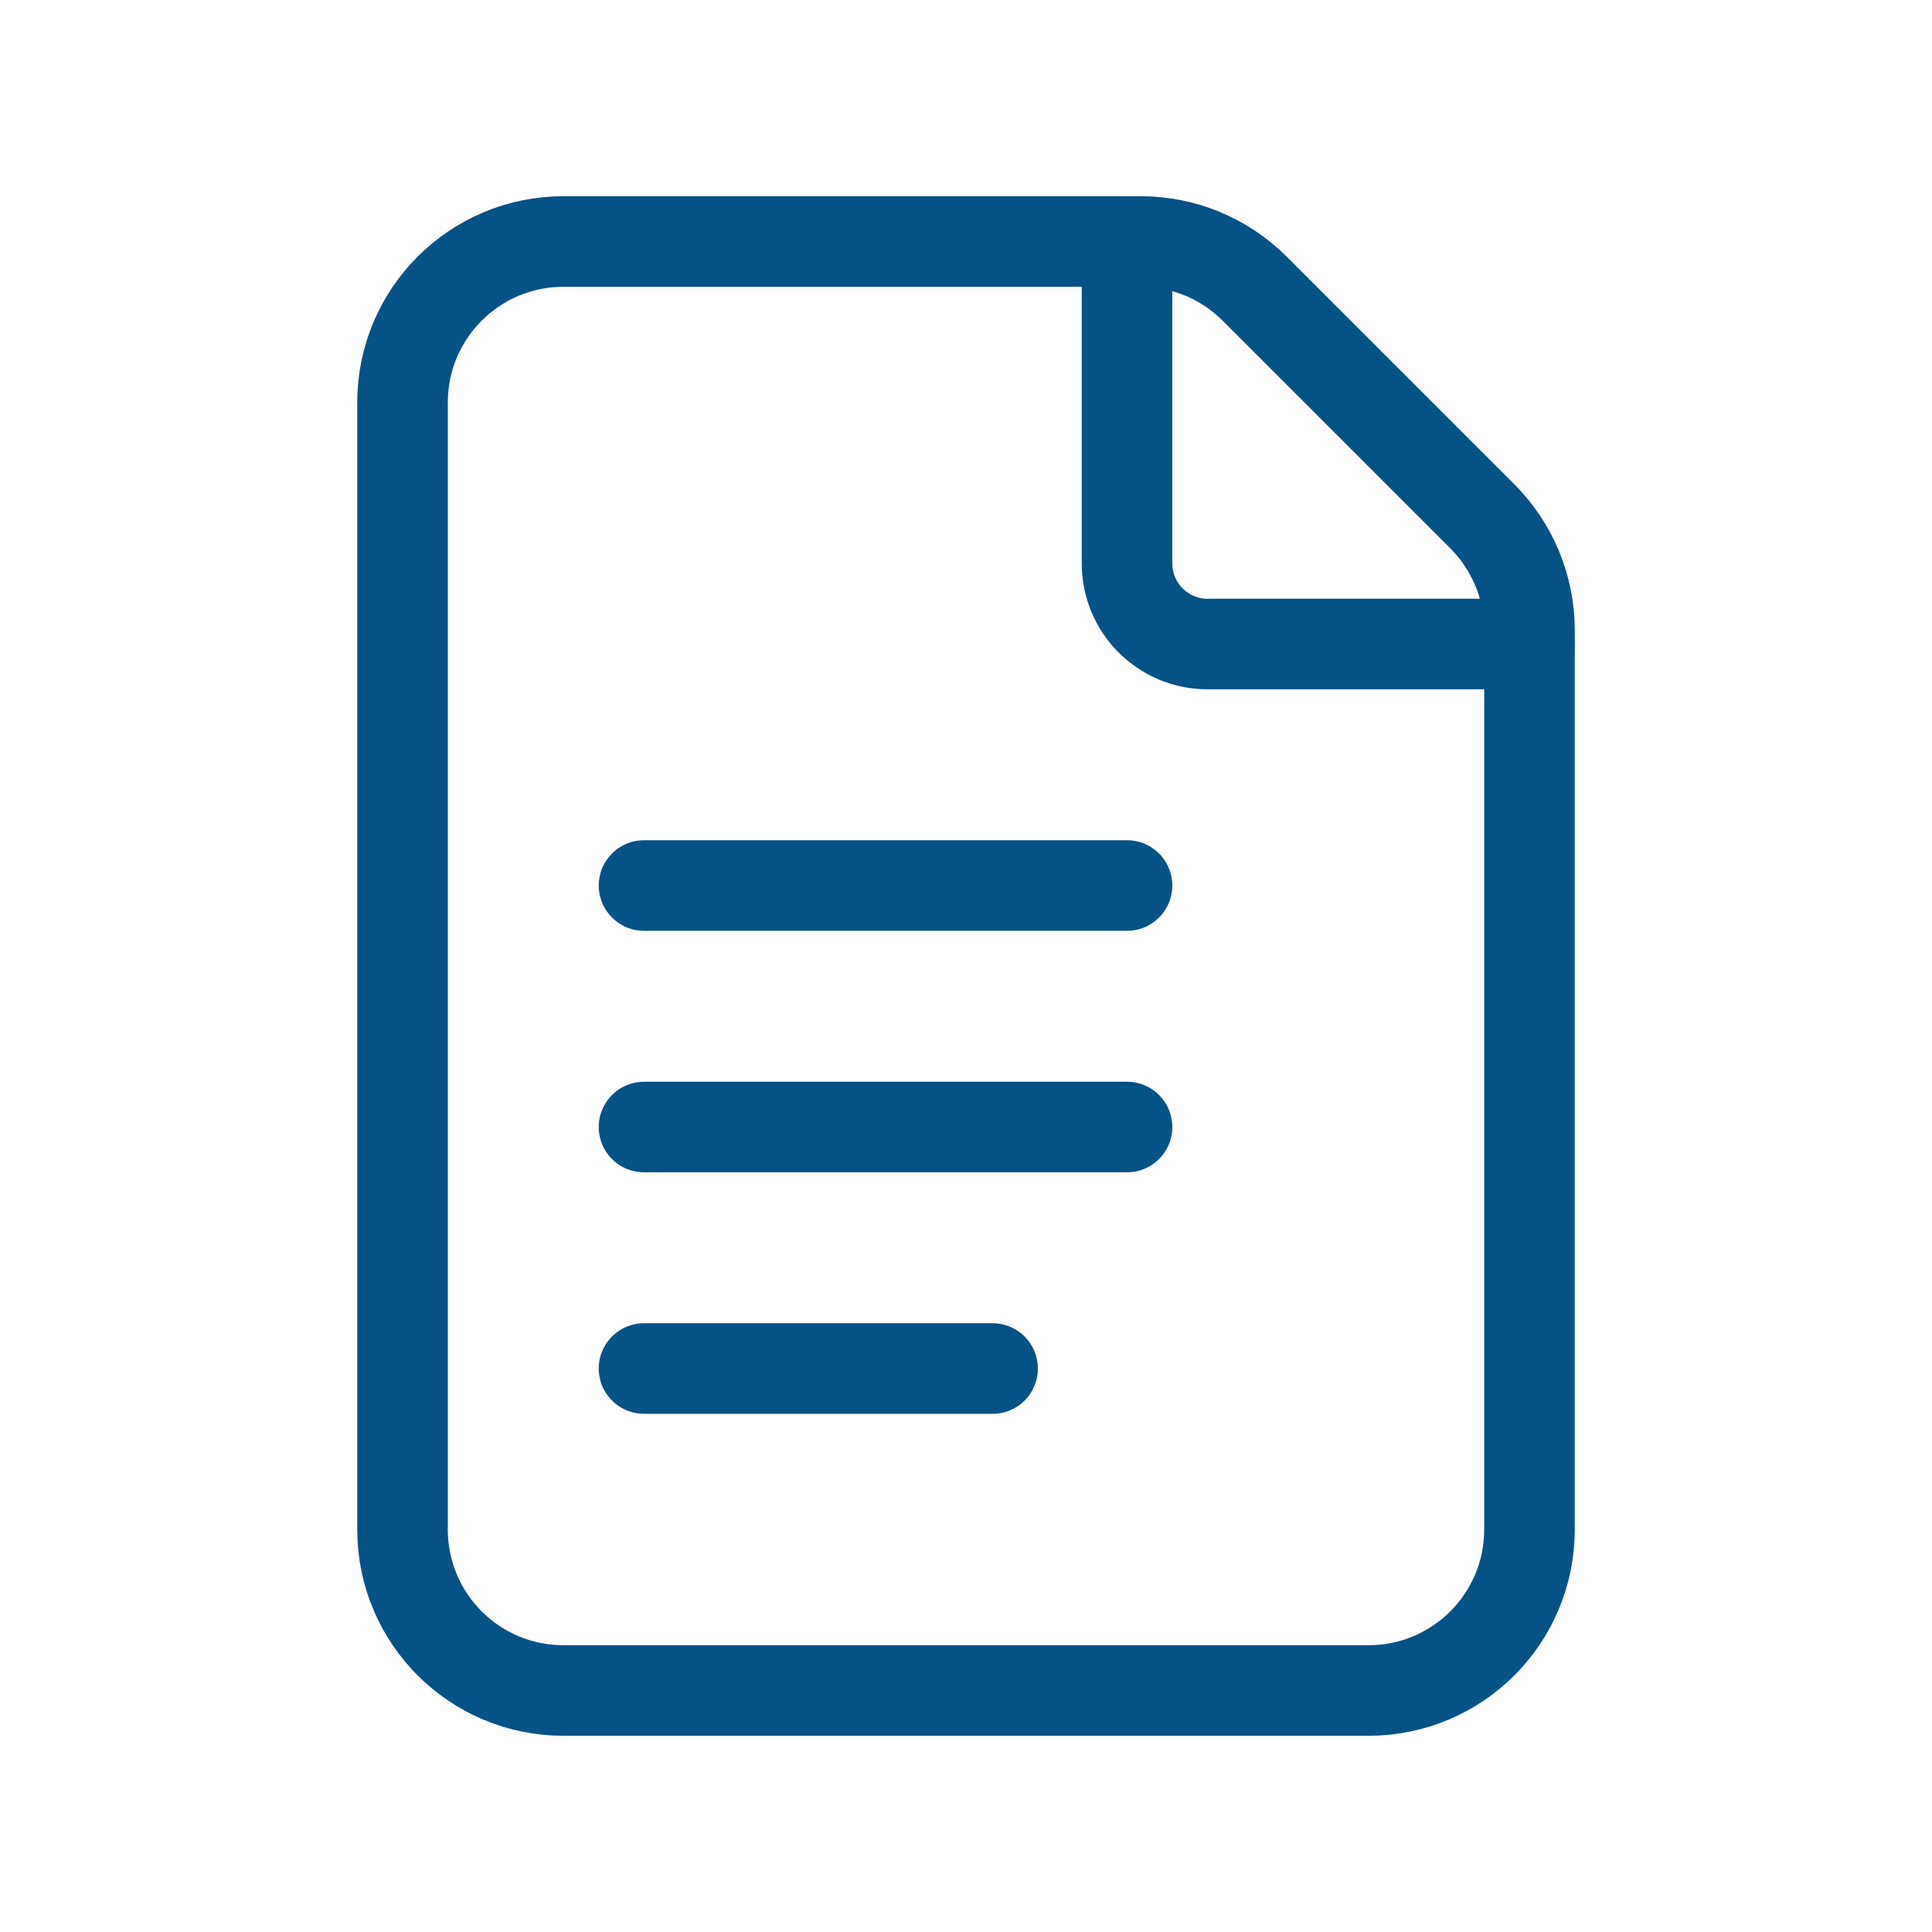
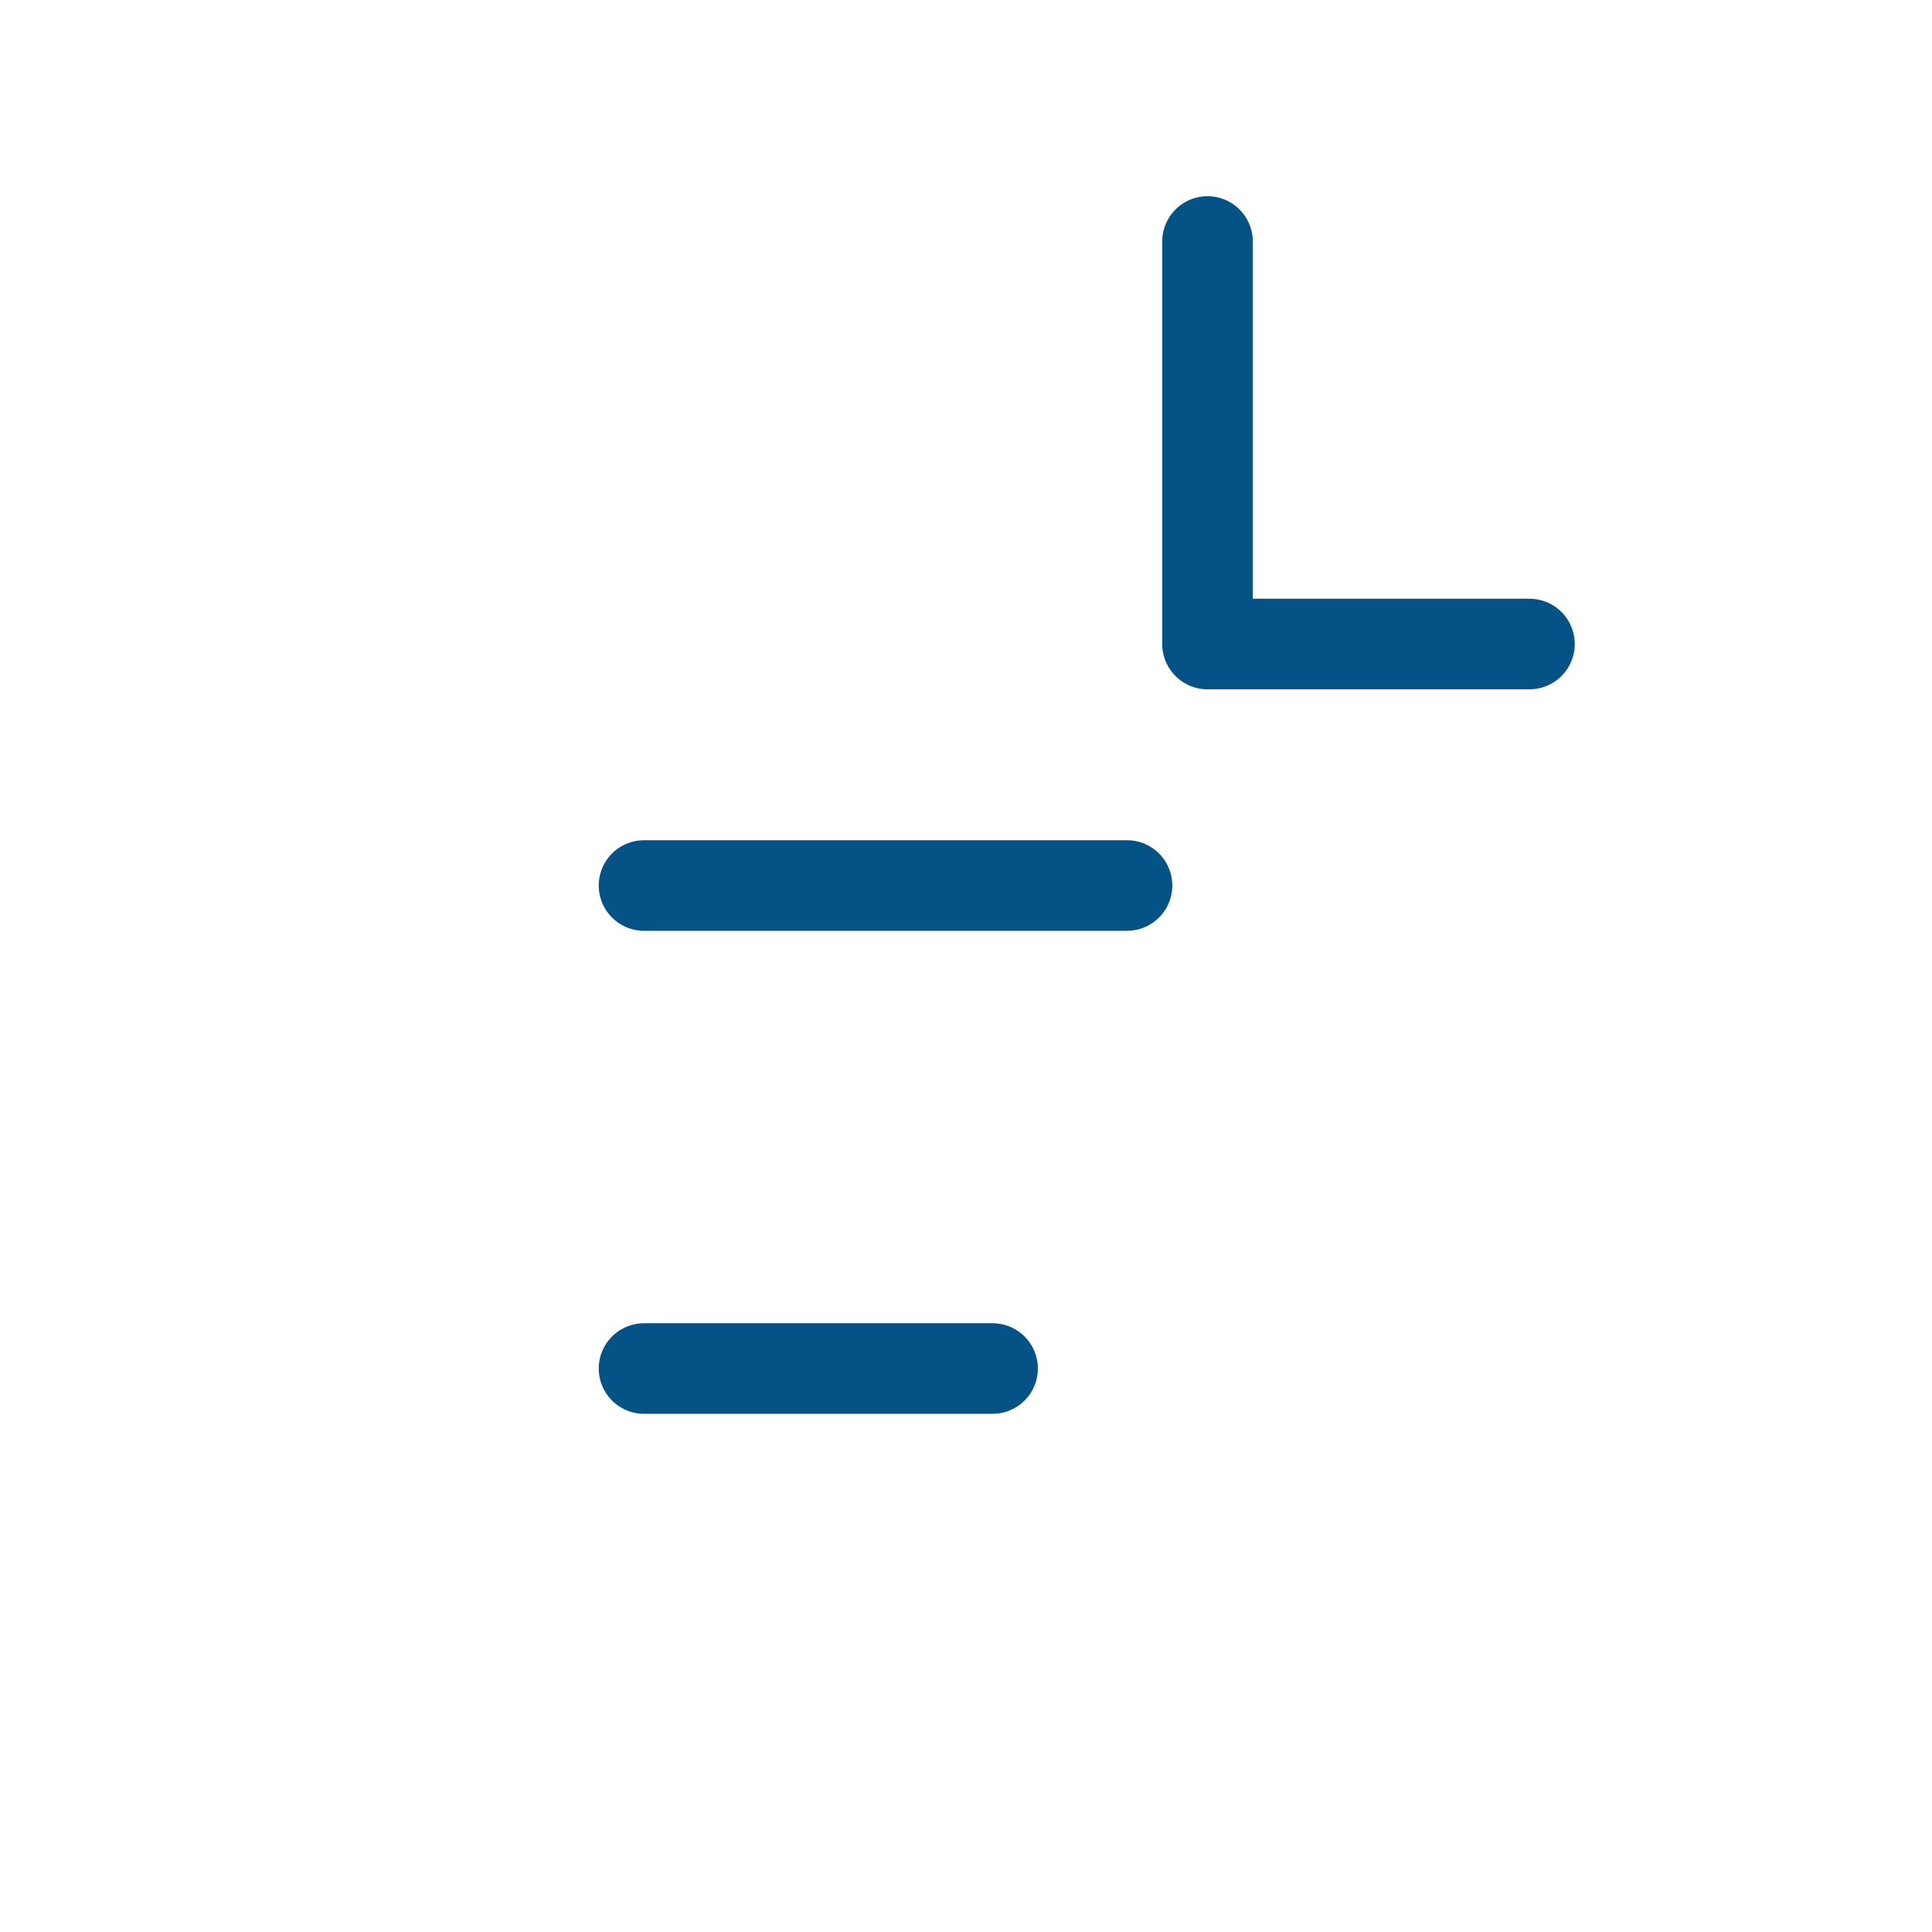
<svg xmlns="http://www.w3.org/2000/svg" width="32" height="32" viewBox="0 0 32 32" fill="none">
-   <path fill-rule="evenodd" clip-rule="evenodd" d="M24.552 8.552L20.781 4.781C20.281 4.281 19.603 4 18.896 4H9.333C7.86 4 6.667 5.193 6.667 6.667V25.333C6.667 26.807 7.86 28 9.333 28H22.667C24.14 28 25.333 26.807 25.333 25.333V10.437C25.333 9.731 25.052 9.052 24.552 8.552V8.552Z" stroke="#055287" stroke-width="1.5" stroke-linecap="round" stroke-linejoin="round" />
-   <path d="M25.333 10.667H20C19.264 10.667 18.667 10.069 18.667 9.333V4" stroke="#055287" stroke-width="1.5" stroke-linecap="round" stroke-linejoin="round" />
+   <path d="M25.333 10.667H20V4" stroke="#055287" stroke-width="1.5" stroke-linecap="round" stroke-linejoin="round" />
  <path d="M10.667 14.667H18.667" stroke="#055287" stroke-width="1.5" stroke-linecap="round" stroke-linejoin="round" />
-   <path d="M10.667 18.667H18.667" stroke="#055287" stroke-width="1.5" stroke-linecap="round" stroke-linejoin="round" />
  <path d="M10.667 22.667H16.44" stroke="#055287" stroke-width="1.5" stroke-linecap="round" stroke-linejoin="round" />
</svg>